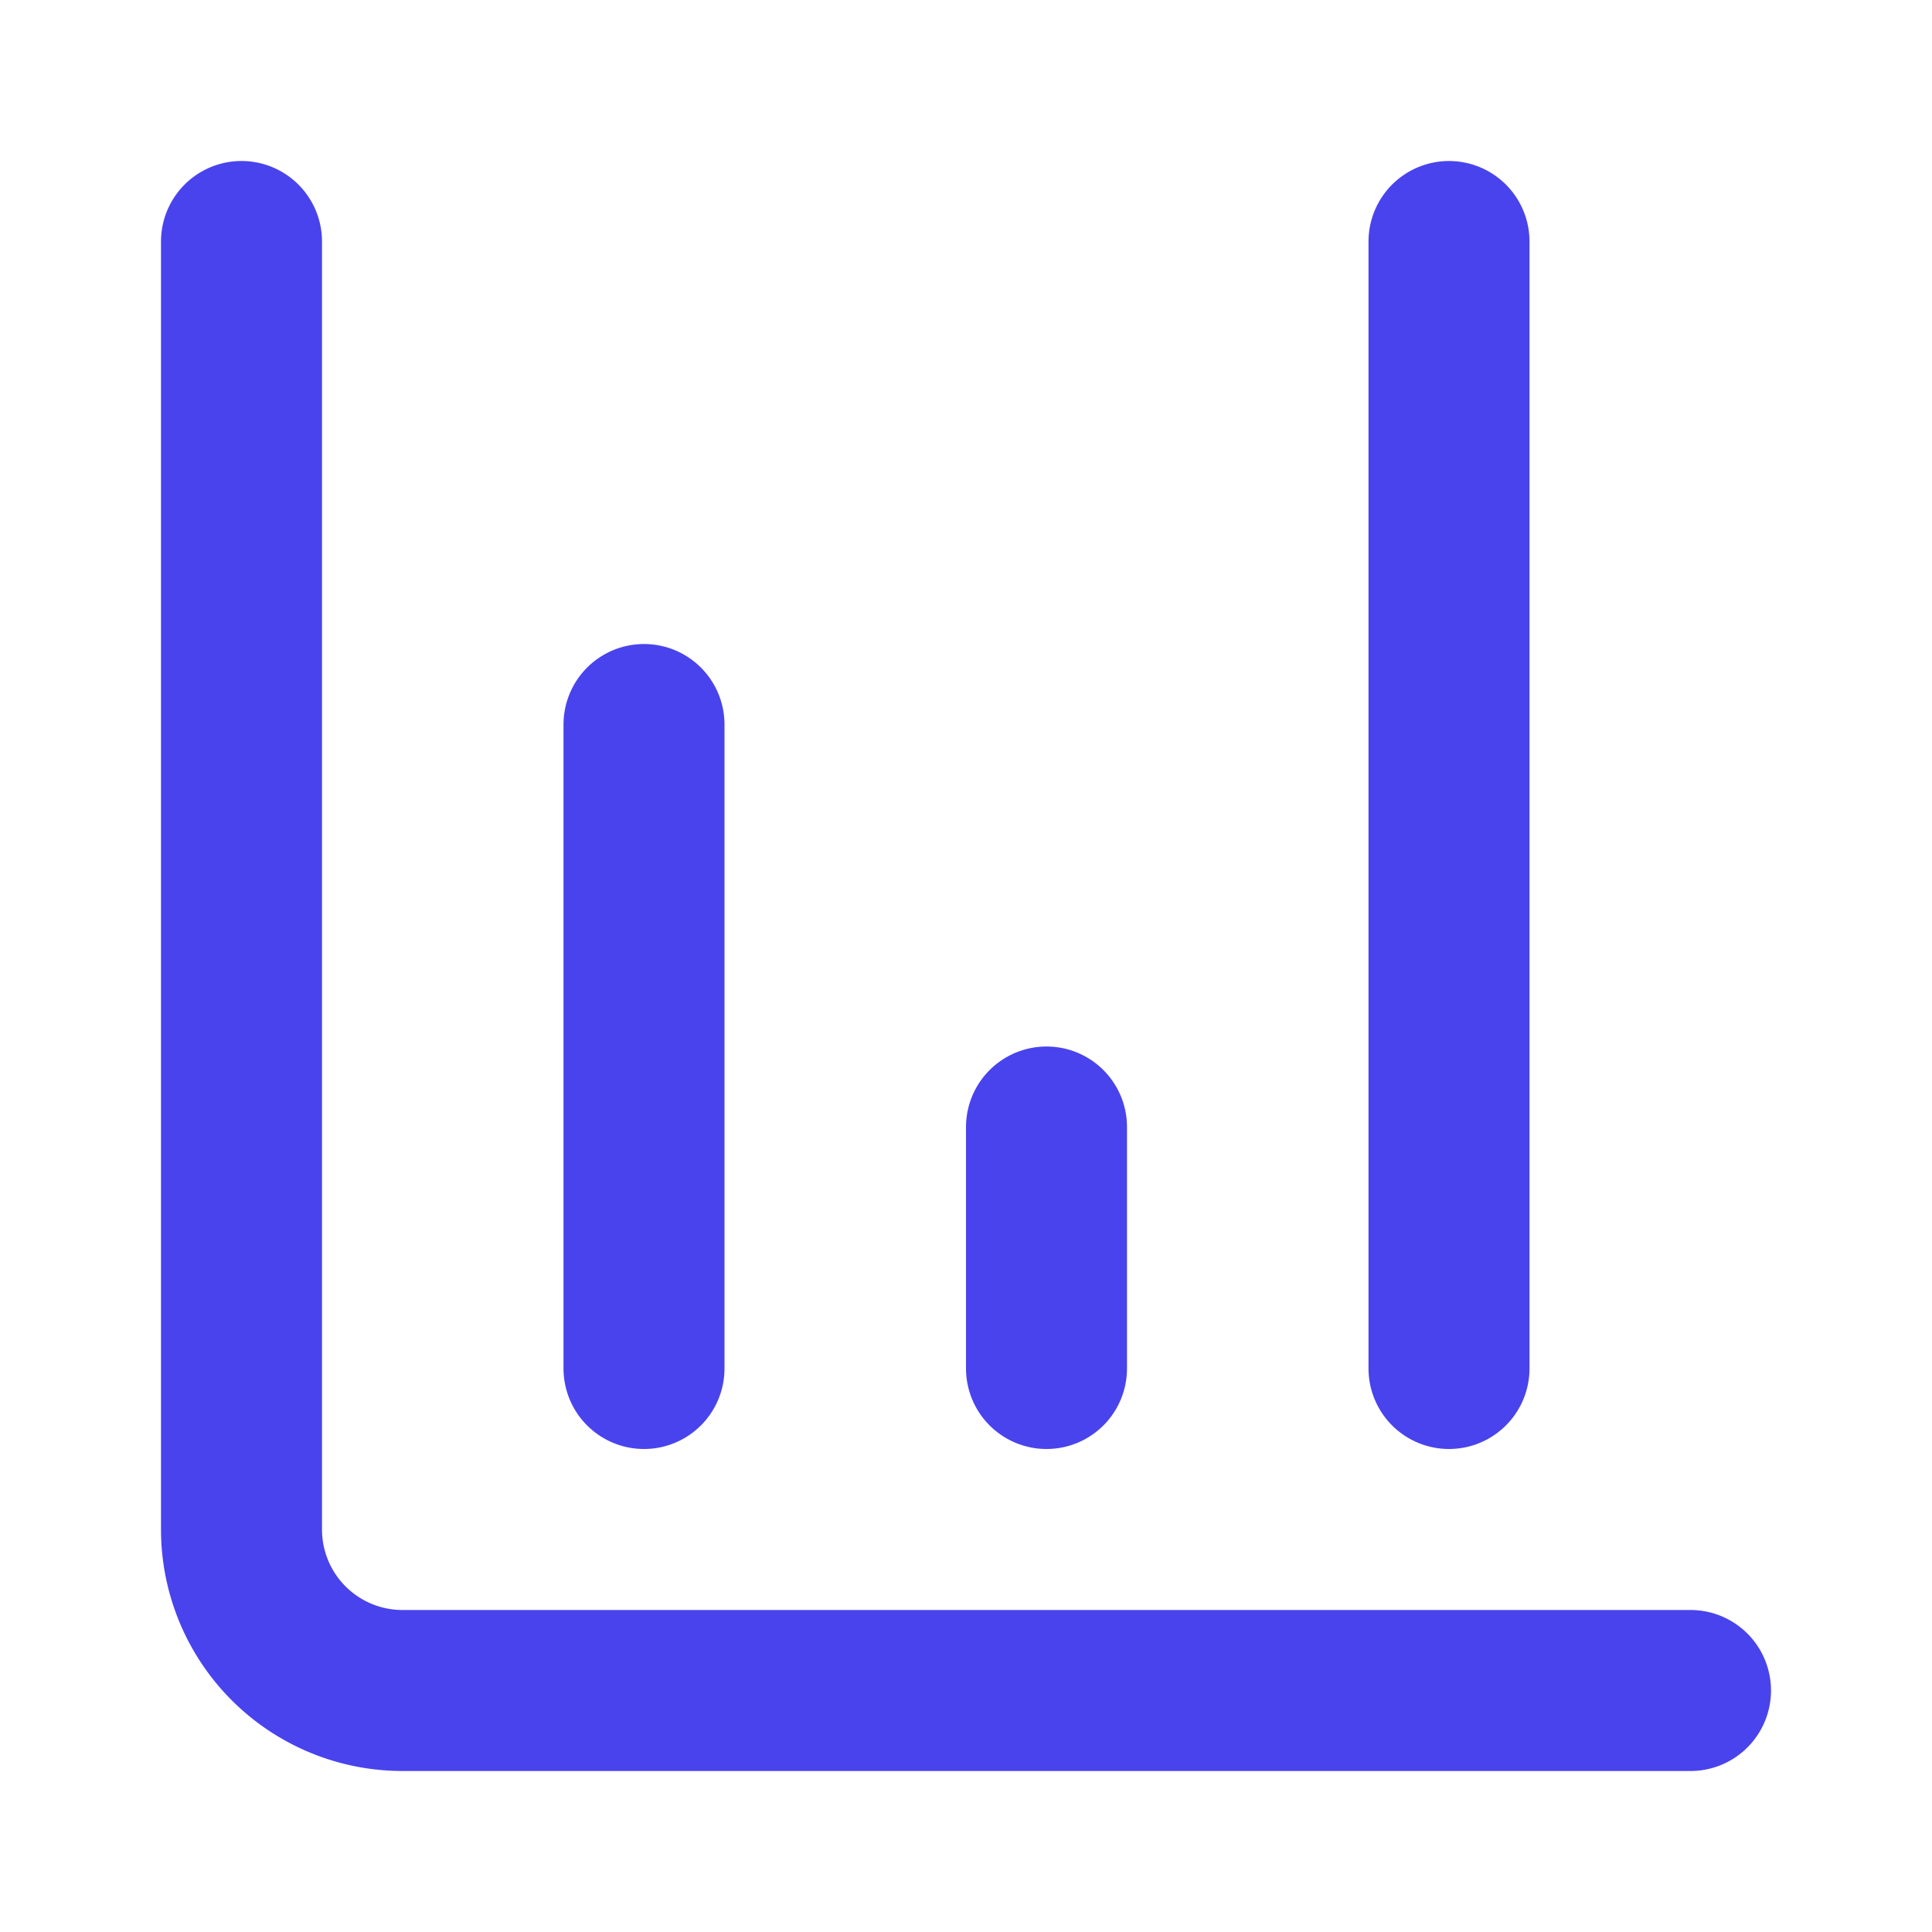
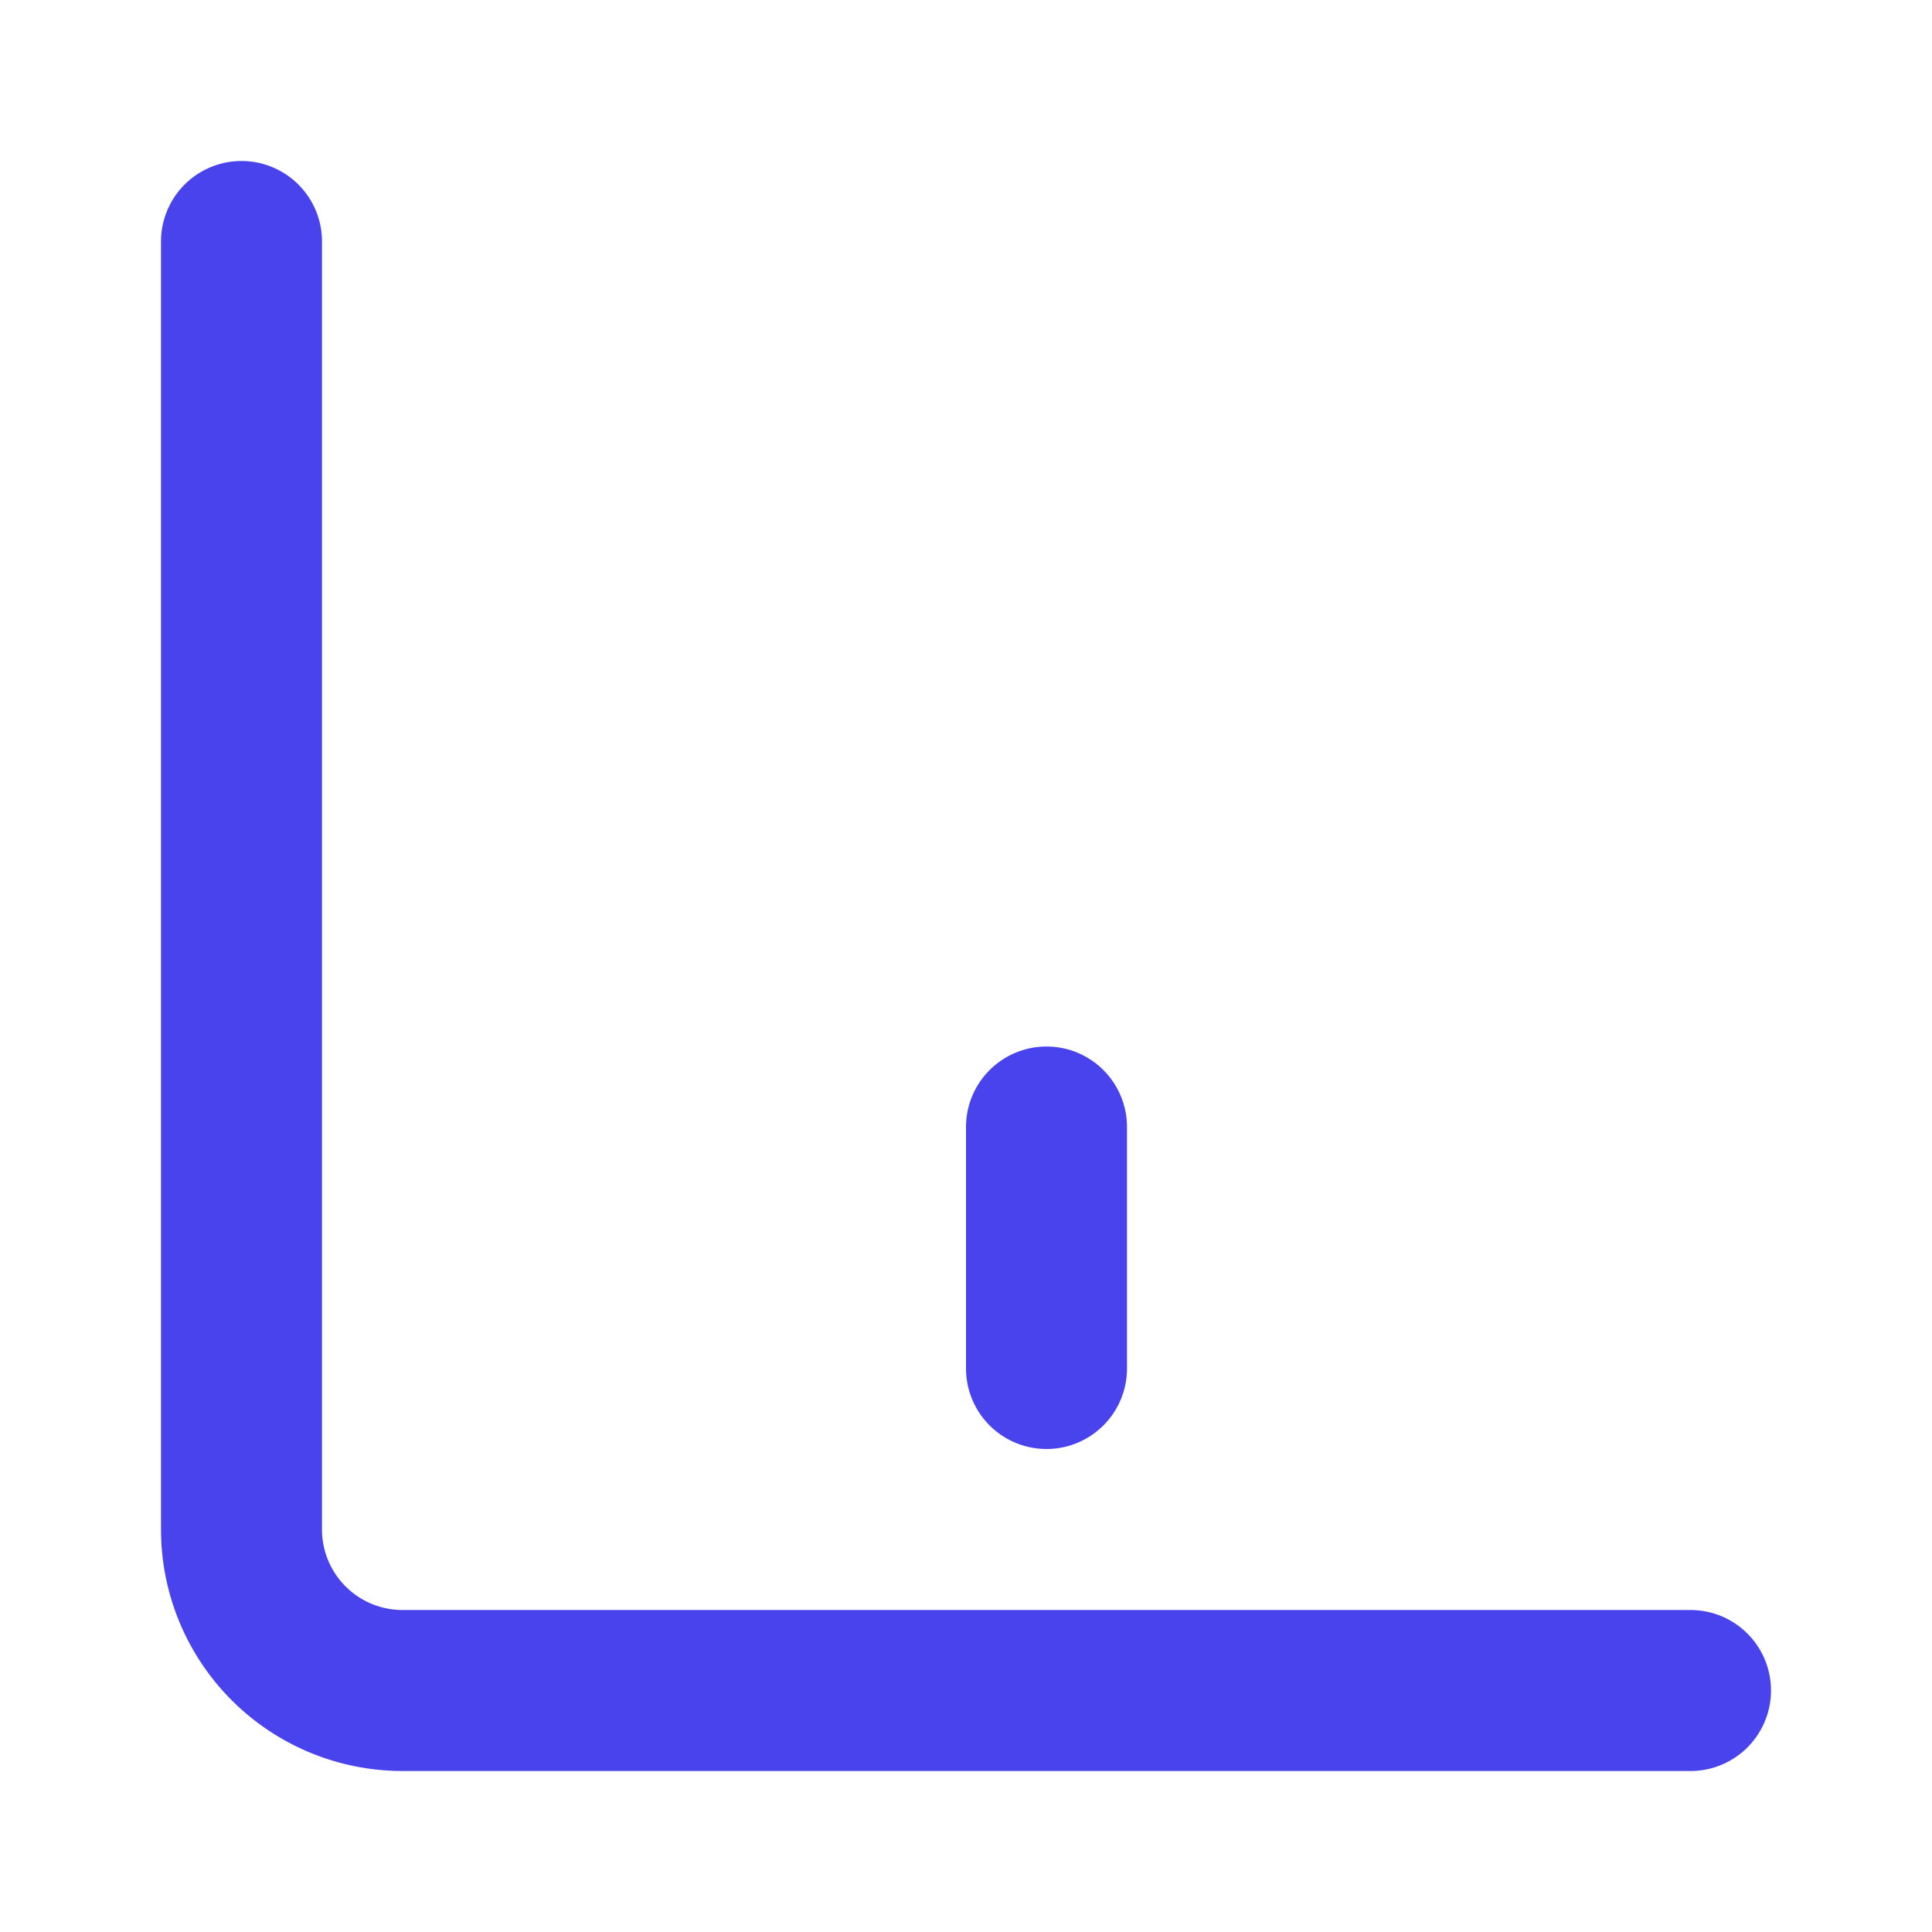
<svg xmlns="http://www.w3.org/2000/svg" width="24" height="24" viewBox="0 0 24 24" fill="none" stroke="#4943ED" stroke-width="2" stroke-linecap="round" stroke-linejoin="round" aria-hidden="true">
  <path d="M3 3v16a2 2 0 0 0 2 2h16" />
-   <path d="M8 17 V9" />
  <path d="M13 17 V14" />
-   <path d="M18 17 V3" />
</svg>